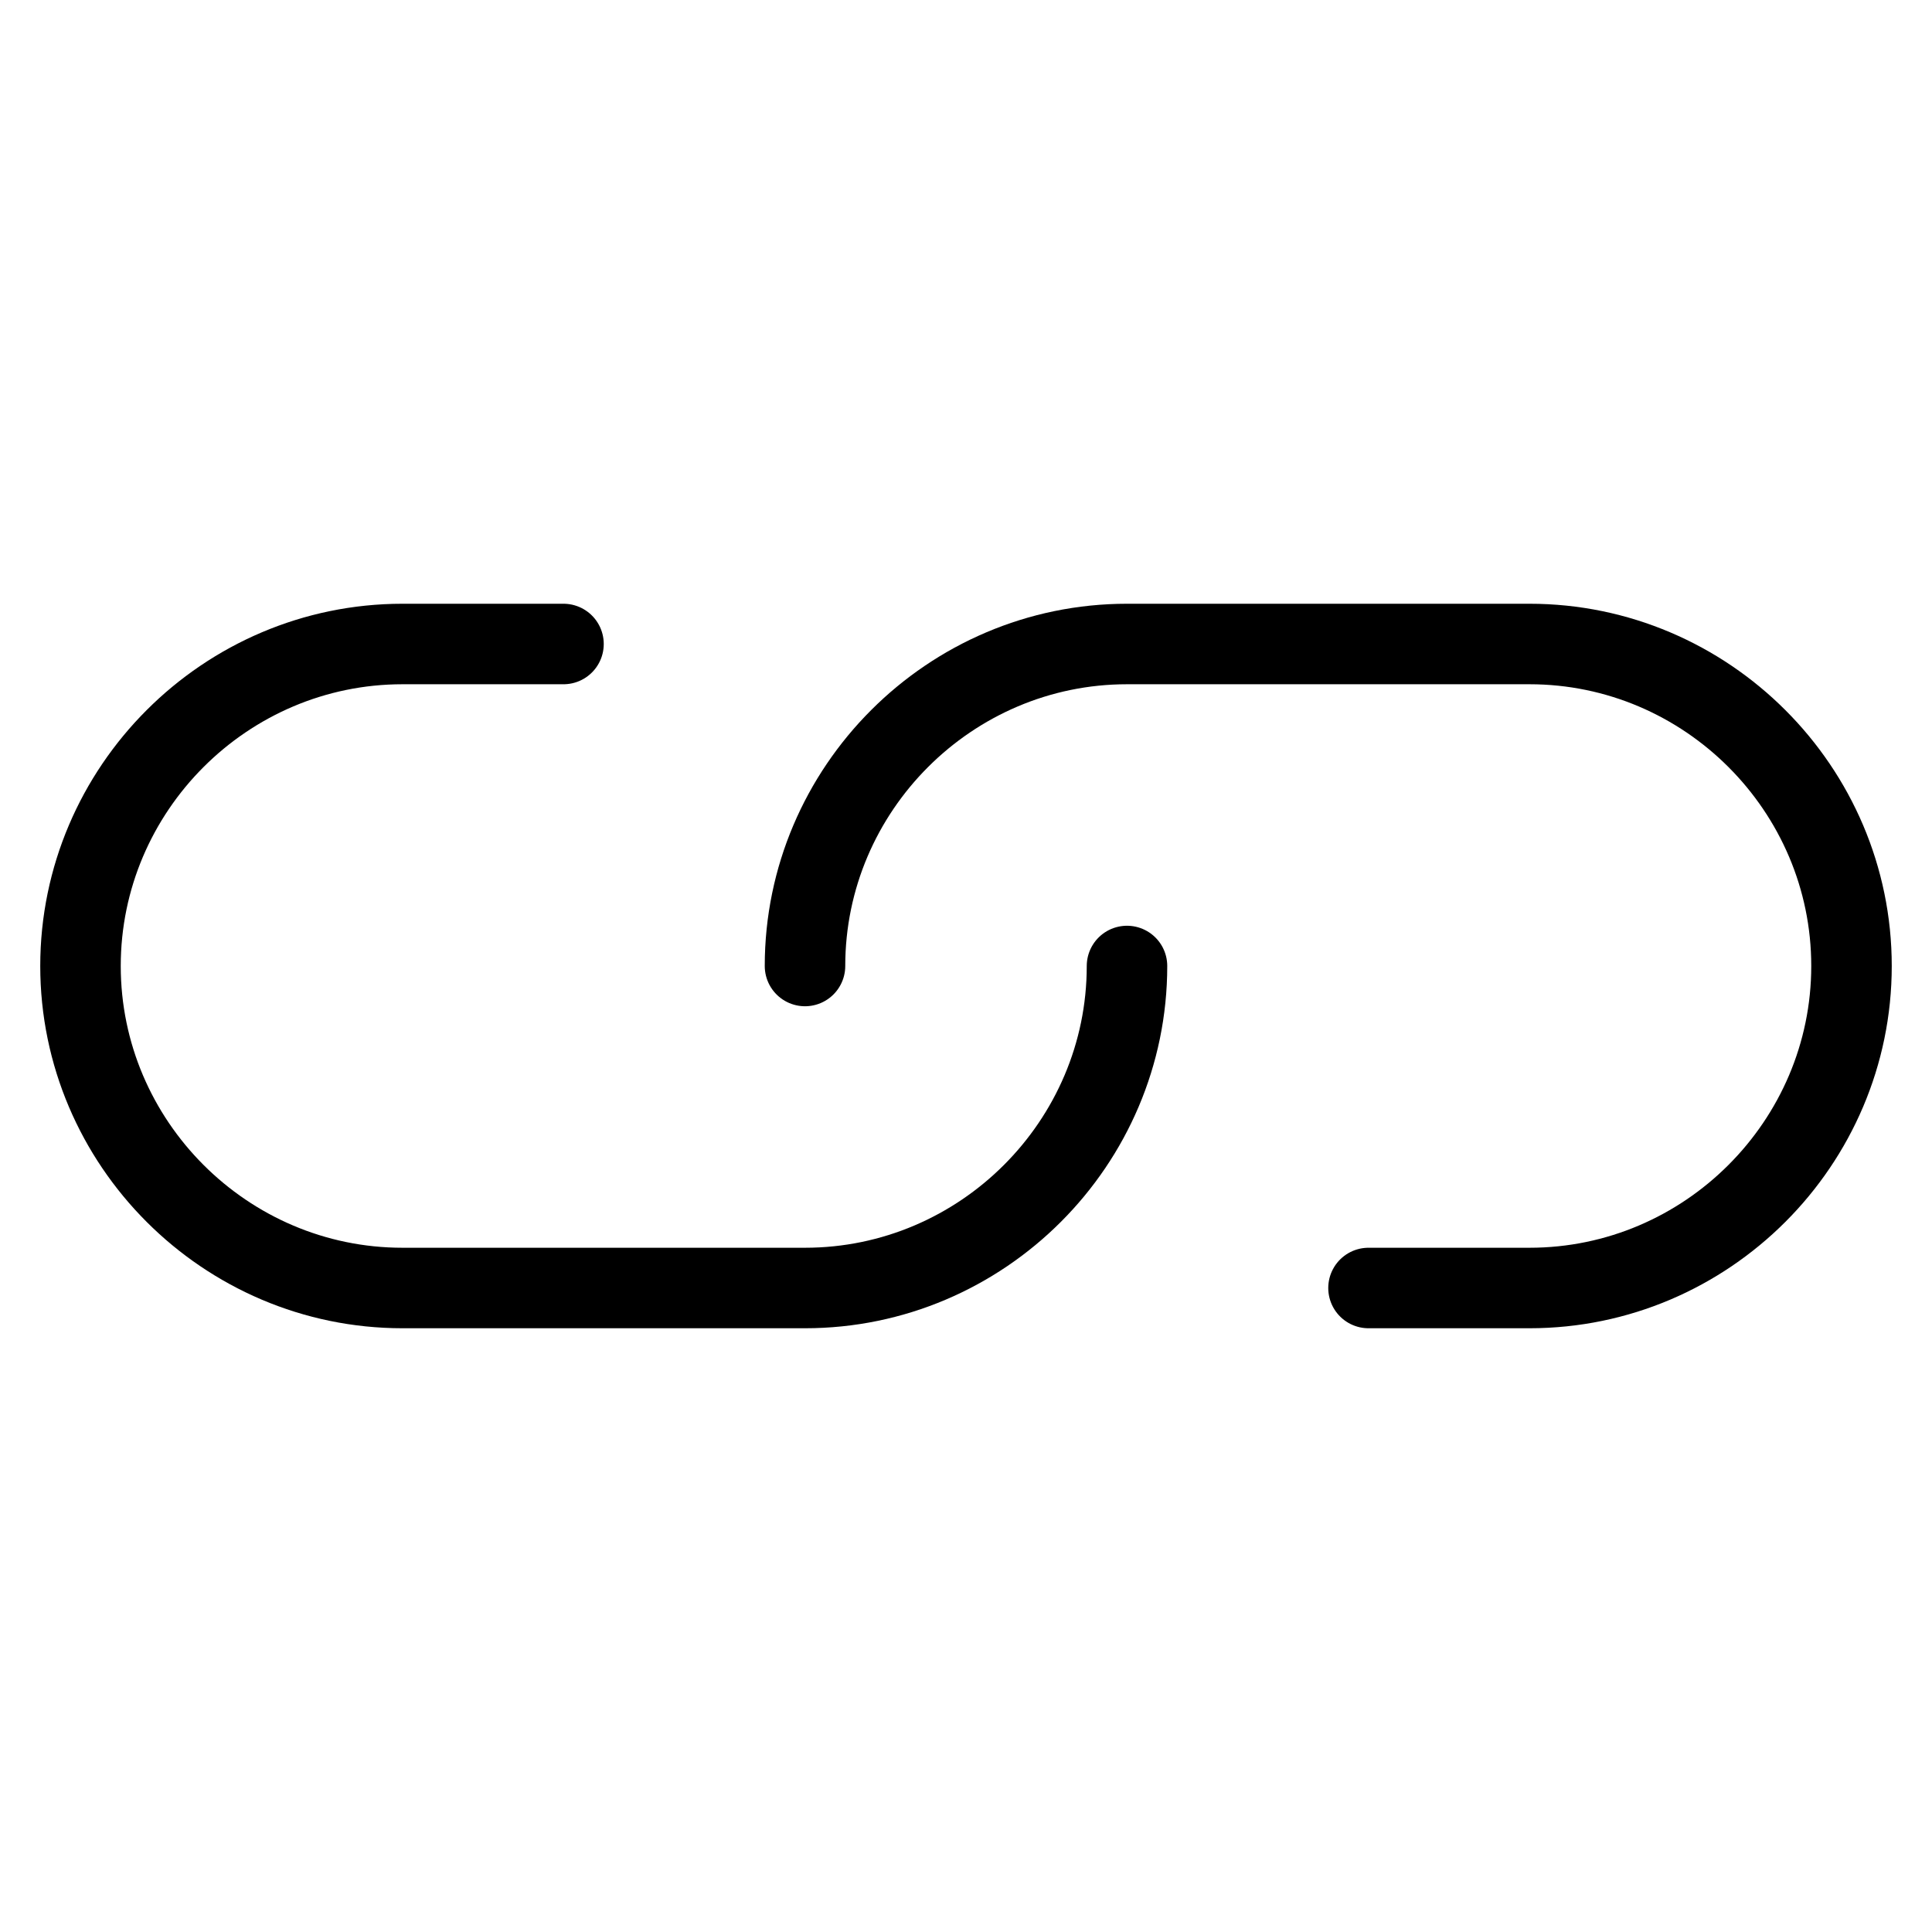
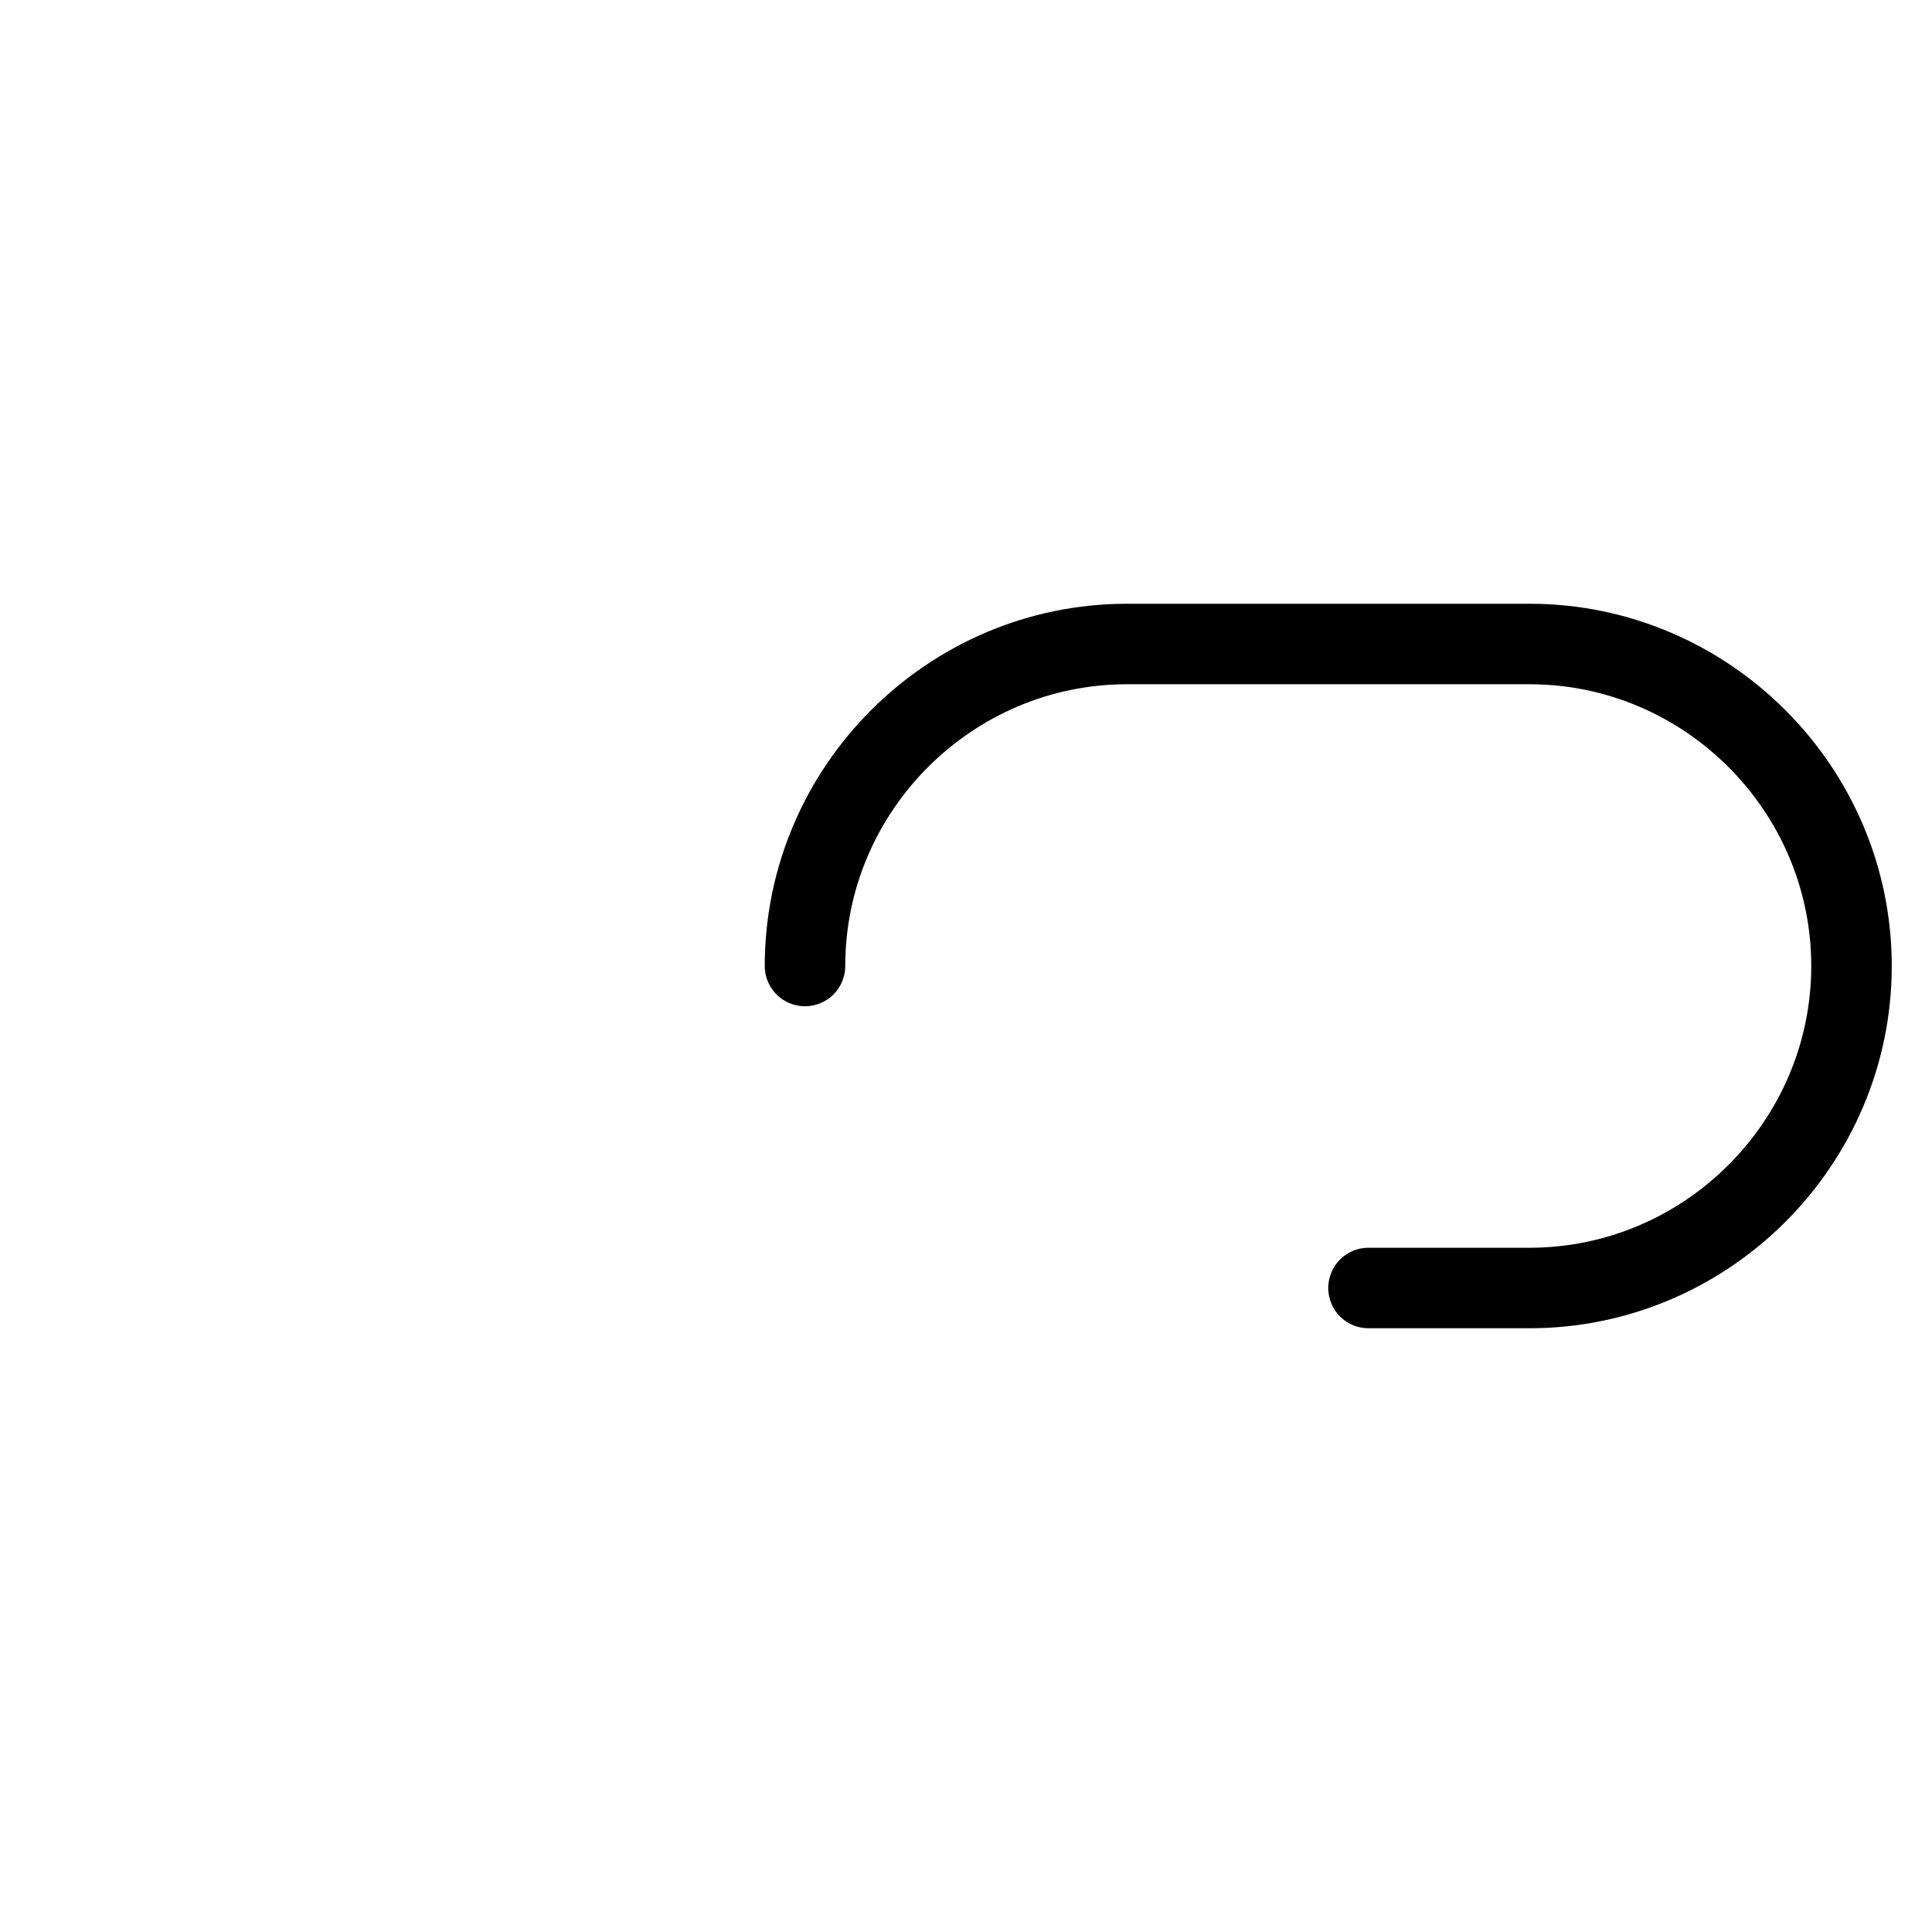
<svg xmlns="http://www.w3.org/2000/svg" viewBox="0 0 24 24" id="wpgb-icon">
-   <path fill="none" stroke="currentColor" stroke-linecap="round" stroke-miterlimit="10" d="M14,12 L14,12c0,2.2-1.8,4-4,4H5c-2.2,0-4-1.8-4-4v0c0-2.2,1.8-4,4-4h2" stroke-linejoin="round" />
  <path fill="none" stroke="currentColor" stroke-linecap="round" stroke-miterlimit="10" d="M10,12L10,12 c0-2.2,1.8-4,4-4h5c2.2,0,4,1.8,4,4v0c0,2.2-1.8,4-4,4h-2" stroke-linejoin="round" />
</svg>